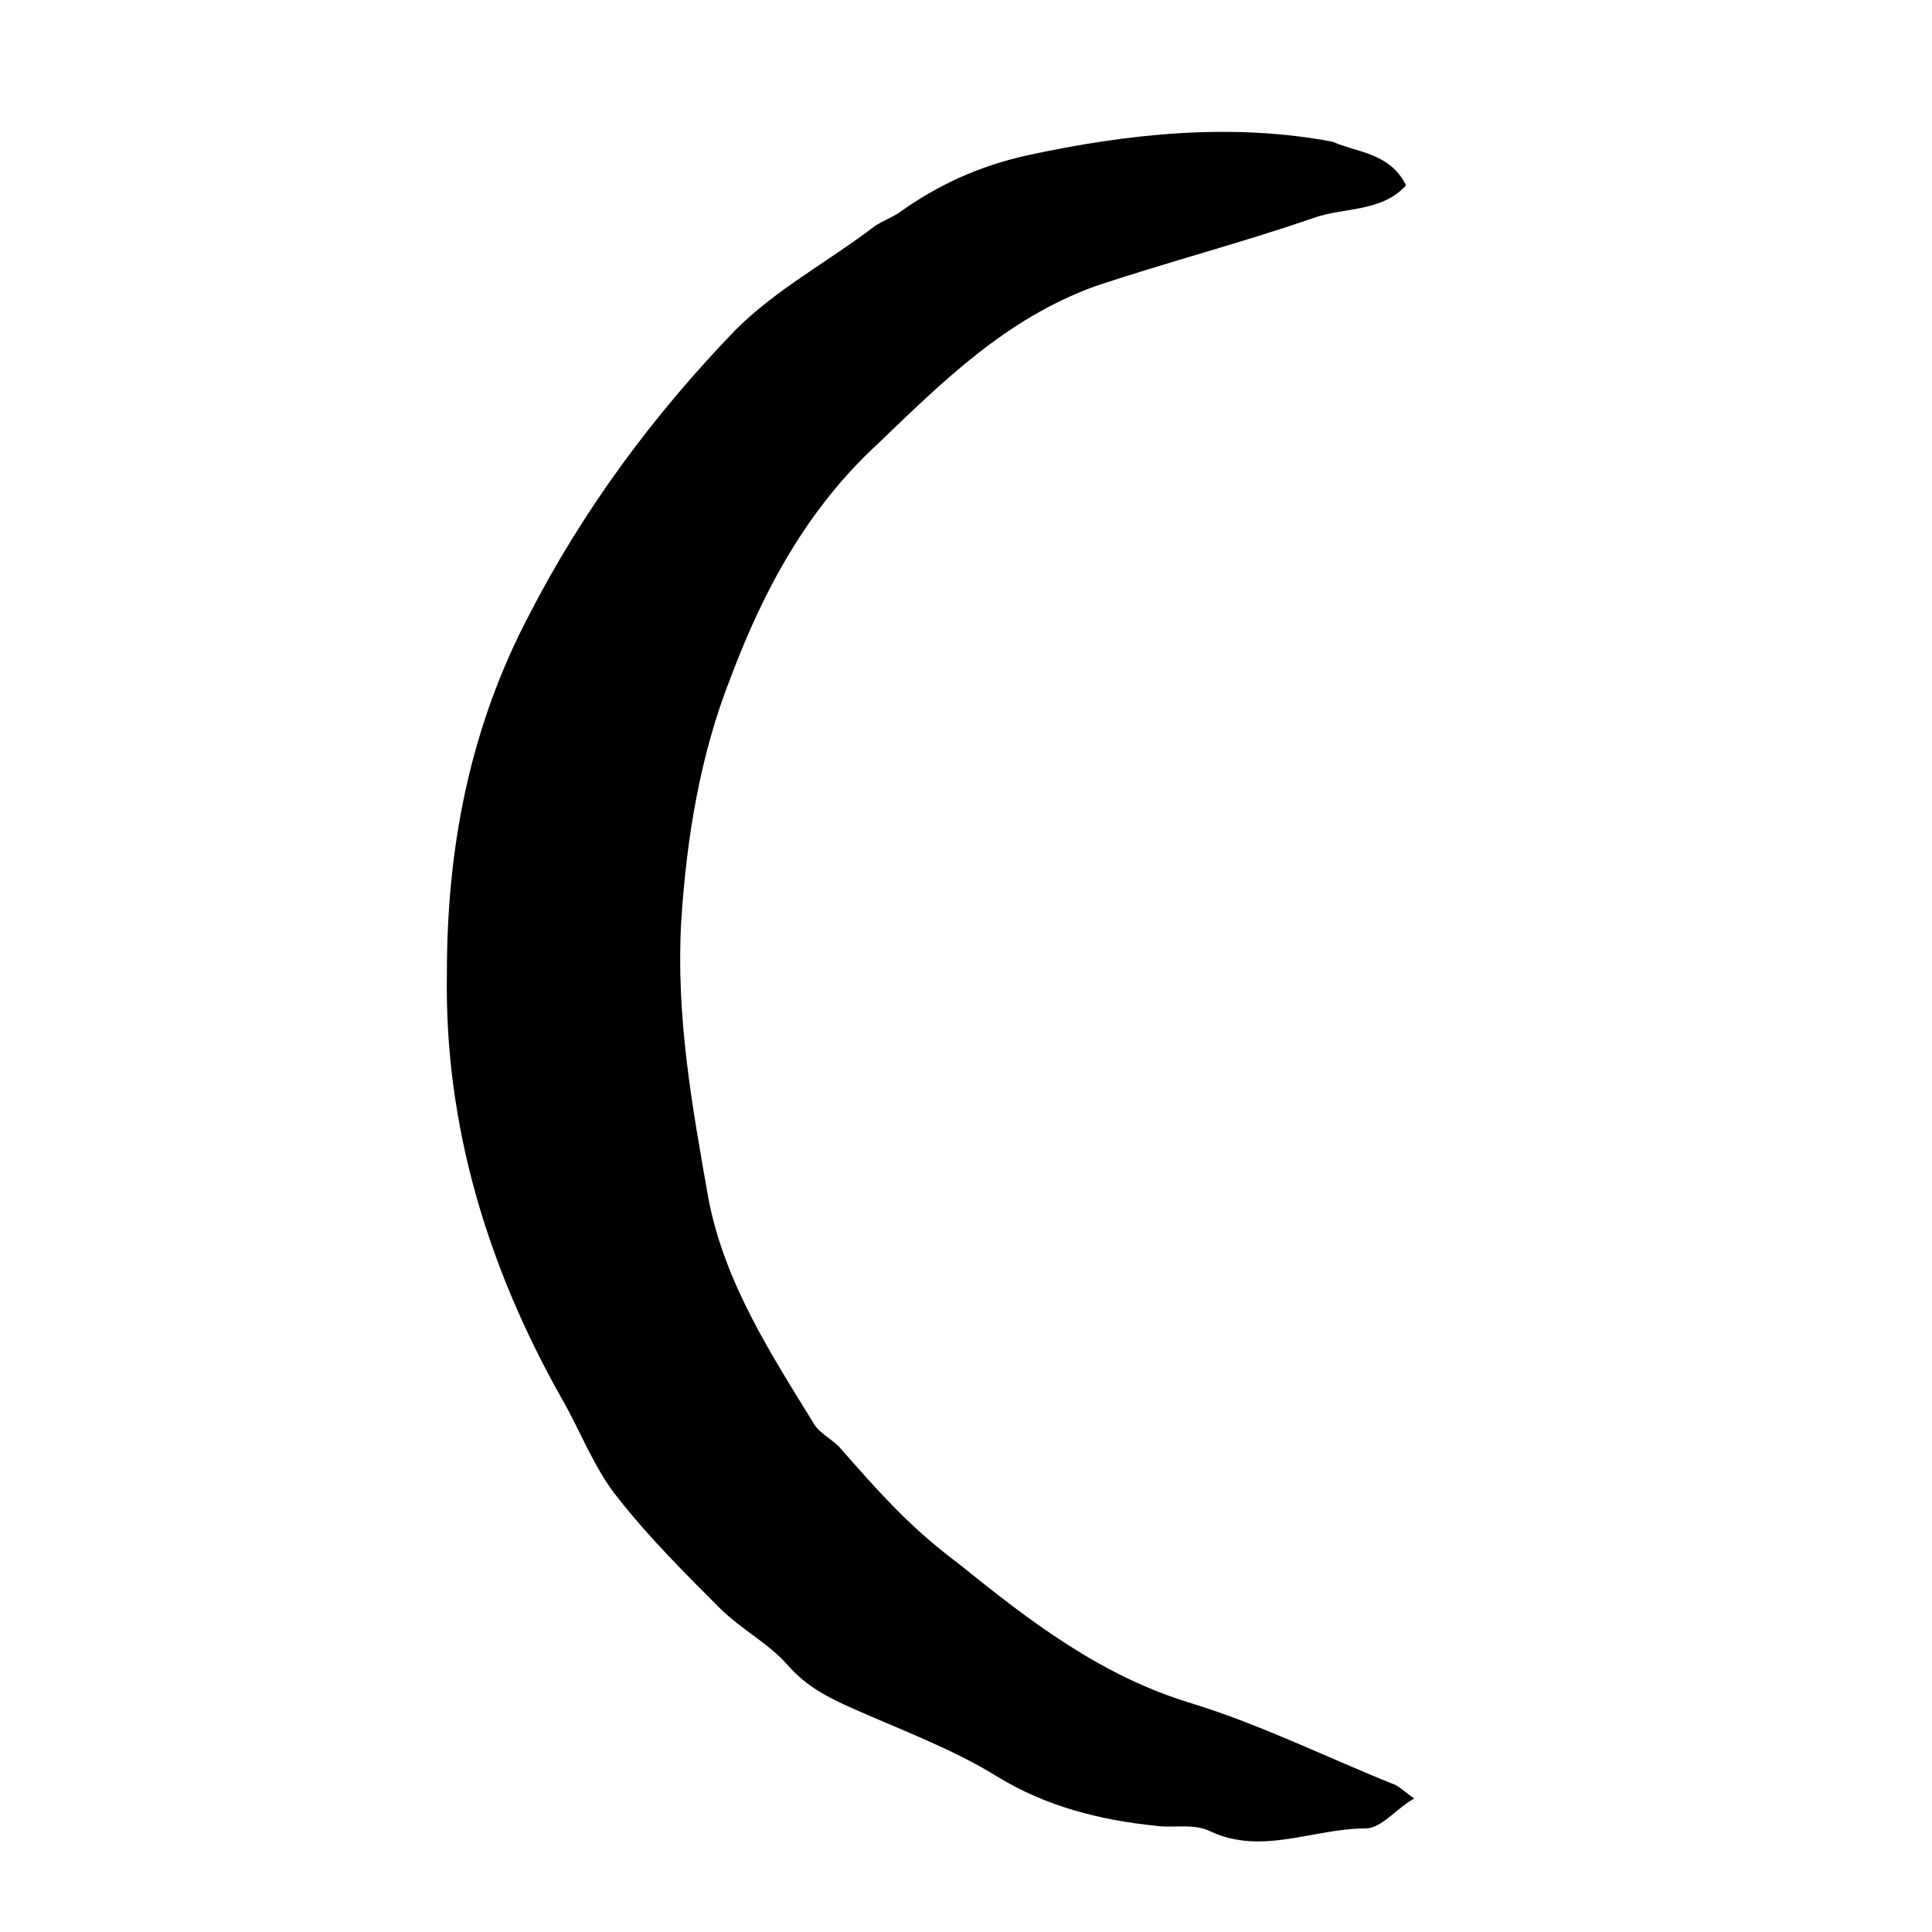
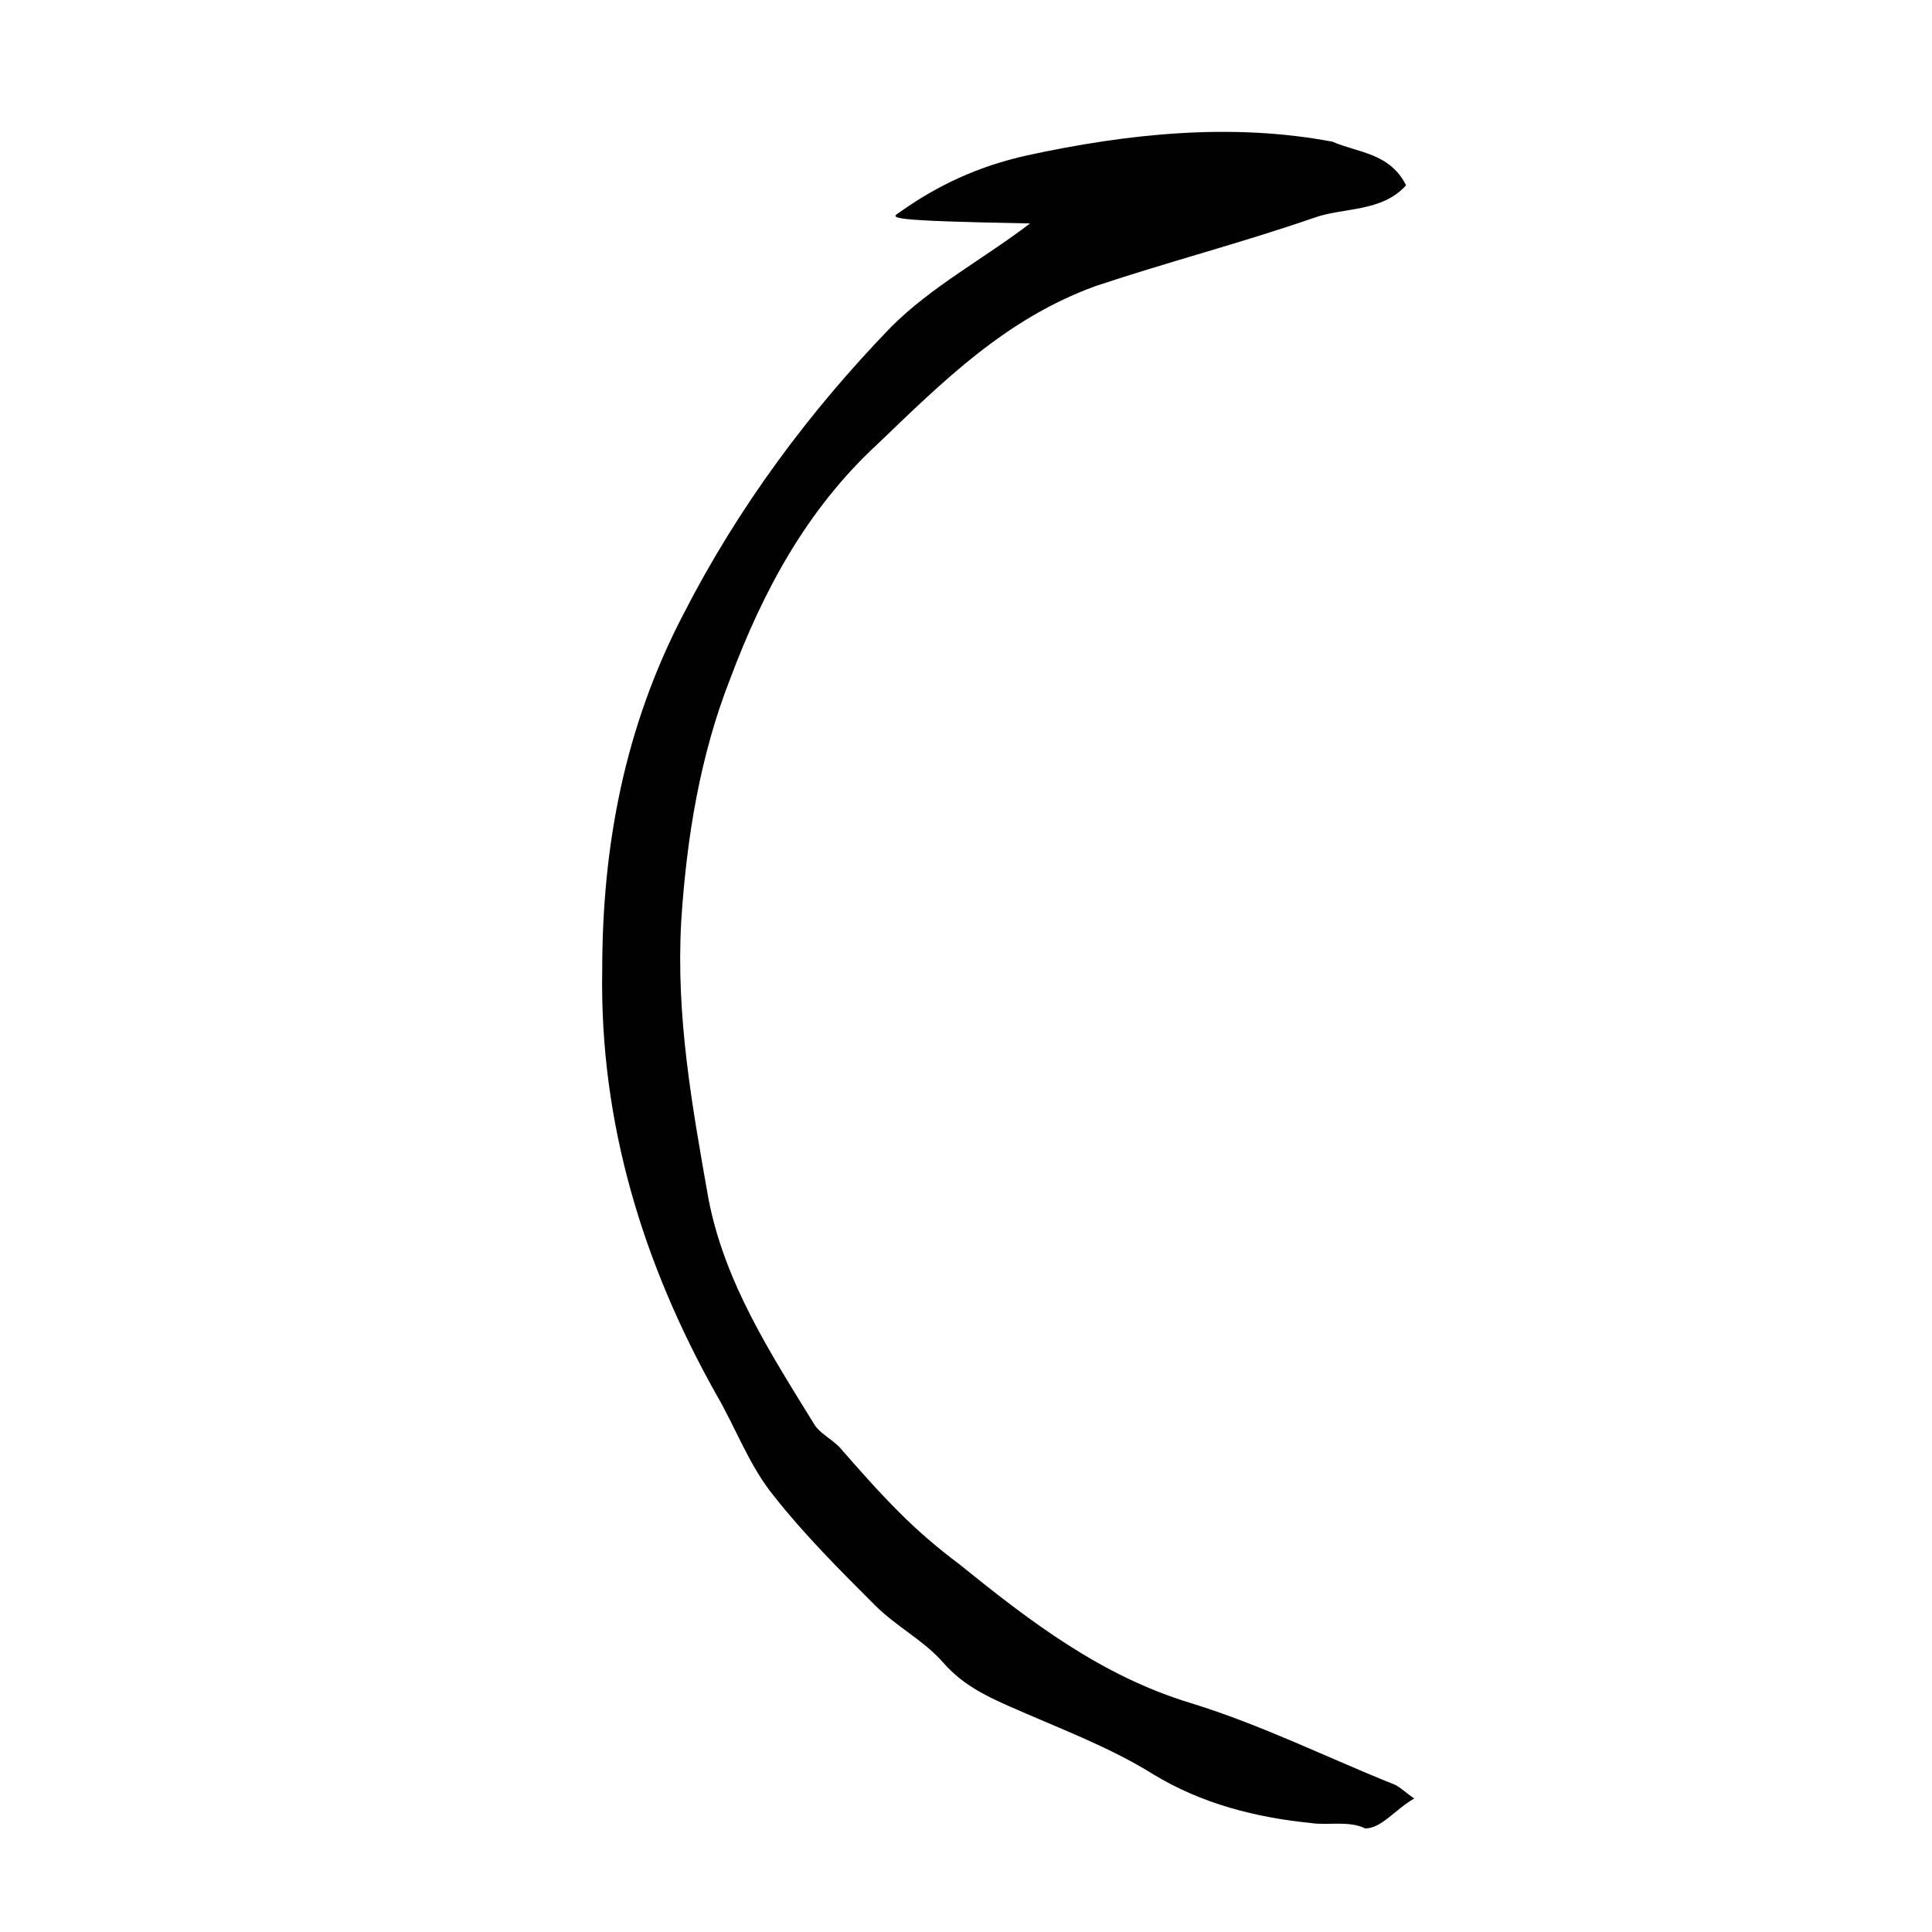
<svg xmlns="http://www.w3.org/2000/svg" version="1.1" id="Laag_1" x="0px" y="0px" viewBox="0 0 70.9 70.9" enable-background="new 0 0 70.9 70.9" xml:space="preserve">
-   <path fill="#010101" d="M51.6,6.8c-0.9,1-2.3,0.8-3.4,1.2c-2.6,0.9-5.3,1.6-8,2.5c-3.3,1.2-5.6,3.5-8,5.8c-2.6,2.4-4.2,5.4-5.4,8.6  c-1.1,2.8-1.6,5.8-1.8,8.9c-0.2,3.5,0.4,6.8,1,10.2c0.6,3.1,2.3,5.7,3.9,8.3c0.2,0.3,0.6,0.5,0.9,0.8c0.7,0.8,1.4,1.6,2.2,2.4  c0.7,0.7,1.4,1.3,2.2,1.9c2.6,2.1,5.2,4.1,8.5,5.1c2.6,0.8,5,2,7.5,3c0.2,0.1,0.4,0.3,0.7,0.5c-0.7,0.4-1.2,1.1-1.8,1.1  c-1.9,0-3.8,1-5.7,0.1c-0.6-0.3-1.4-0.1-2-0.2c-2-0.2-4-0.7-5.8-1.8c-1.6-1-3.5-1.7-5.3-2.5c-0.9-0.4-1.7-0.8-2.4-1.6  c-0.7-0.8-1.7-1.3-2.5-2.1c-1.3-1.3-2.6-2.6-3.7-4c-0.9-1.1-1.4-2.5-2.1-3.7c-2.7-4.8-4.3-10-4.2-15.6c0-4.5,0.8-8.9,3-13.1  c2-3.9,4.6-7.4,7.6-10.5c1.5-1.5,3.4-2.5,5.1-3.8C32.4,8.1,32.7,8,33,7.8c1.4-1,2.9-1.7,4.7-2.1c3.7-0.8,7.5-1.2,11.2-0.5  C49.8,5.6,51,5.6,51.6,6.8z" />
+   <path fill="#010101" d="M51.6,6.8c-0.9,1-2.3,0.8-3.4,1.2c-2.6,0.9-5.3,1.6-8,2.5c-3.3,1.2-5.6,3.5-8,5.8c-2.6,2.4-4.2,5.4-5.4,8.6  c-1.1,2.8-1.6,5.8-1.8,8.9c-0.2,3.5,0.4,6.8,1,10.2c0.6,3.1,2.3,5.7,3.9,8.3c0.2,0.3,0.6,0.5,0.9,0.8c0.7,0.8,1.4,1.6,2.2,2.4  c0.7,0.7,1.4,1.3,2.2,1.9c2.6,2.1,5.2,4.1,8.5,5.1c2.6,0.8,5,2,7.5,3c0.2,0.1,0.4,0.3,0.7,0.5c-0.7,0.4-1.2,1.1-1.8,1.1  c-0.6-0.3-1.4-0.1-2-0.2c-2-0.2-4-0.7-5.8-1.8c-1.6-1-3.5-1.7-5.3-2.5c-0.9-0.4-1.7-0.8-2.4-1.6  c-0.7-0.8-1.7-1.3-2.5-2.1c-1.3-1.3-2.6-2.6-3.7-4c-0.9-1.1-1.4-2.5-2.1-3.7c-2.7-4.8-4.3-10-4.2-15.6c0-4.5,0.8-8.9,3-13.1  c2-3.9,4.6-7.4,7.6-10.5c1.5-1.5,3.4-2.5,5.1-3.8C32.4,8.1,32.7,8,33,7.8c1.4-1,2.9-1.7,4.7-2.1c3.7-0.8,7.5-1.2,11.2-0.5  C49.8,5.6,51,5.6,51.6,6.8z" />
</svg>